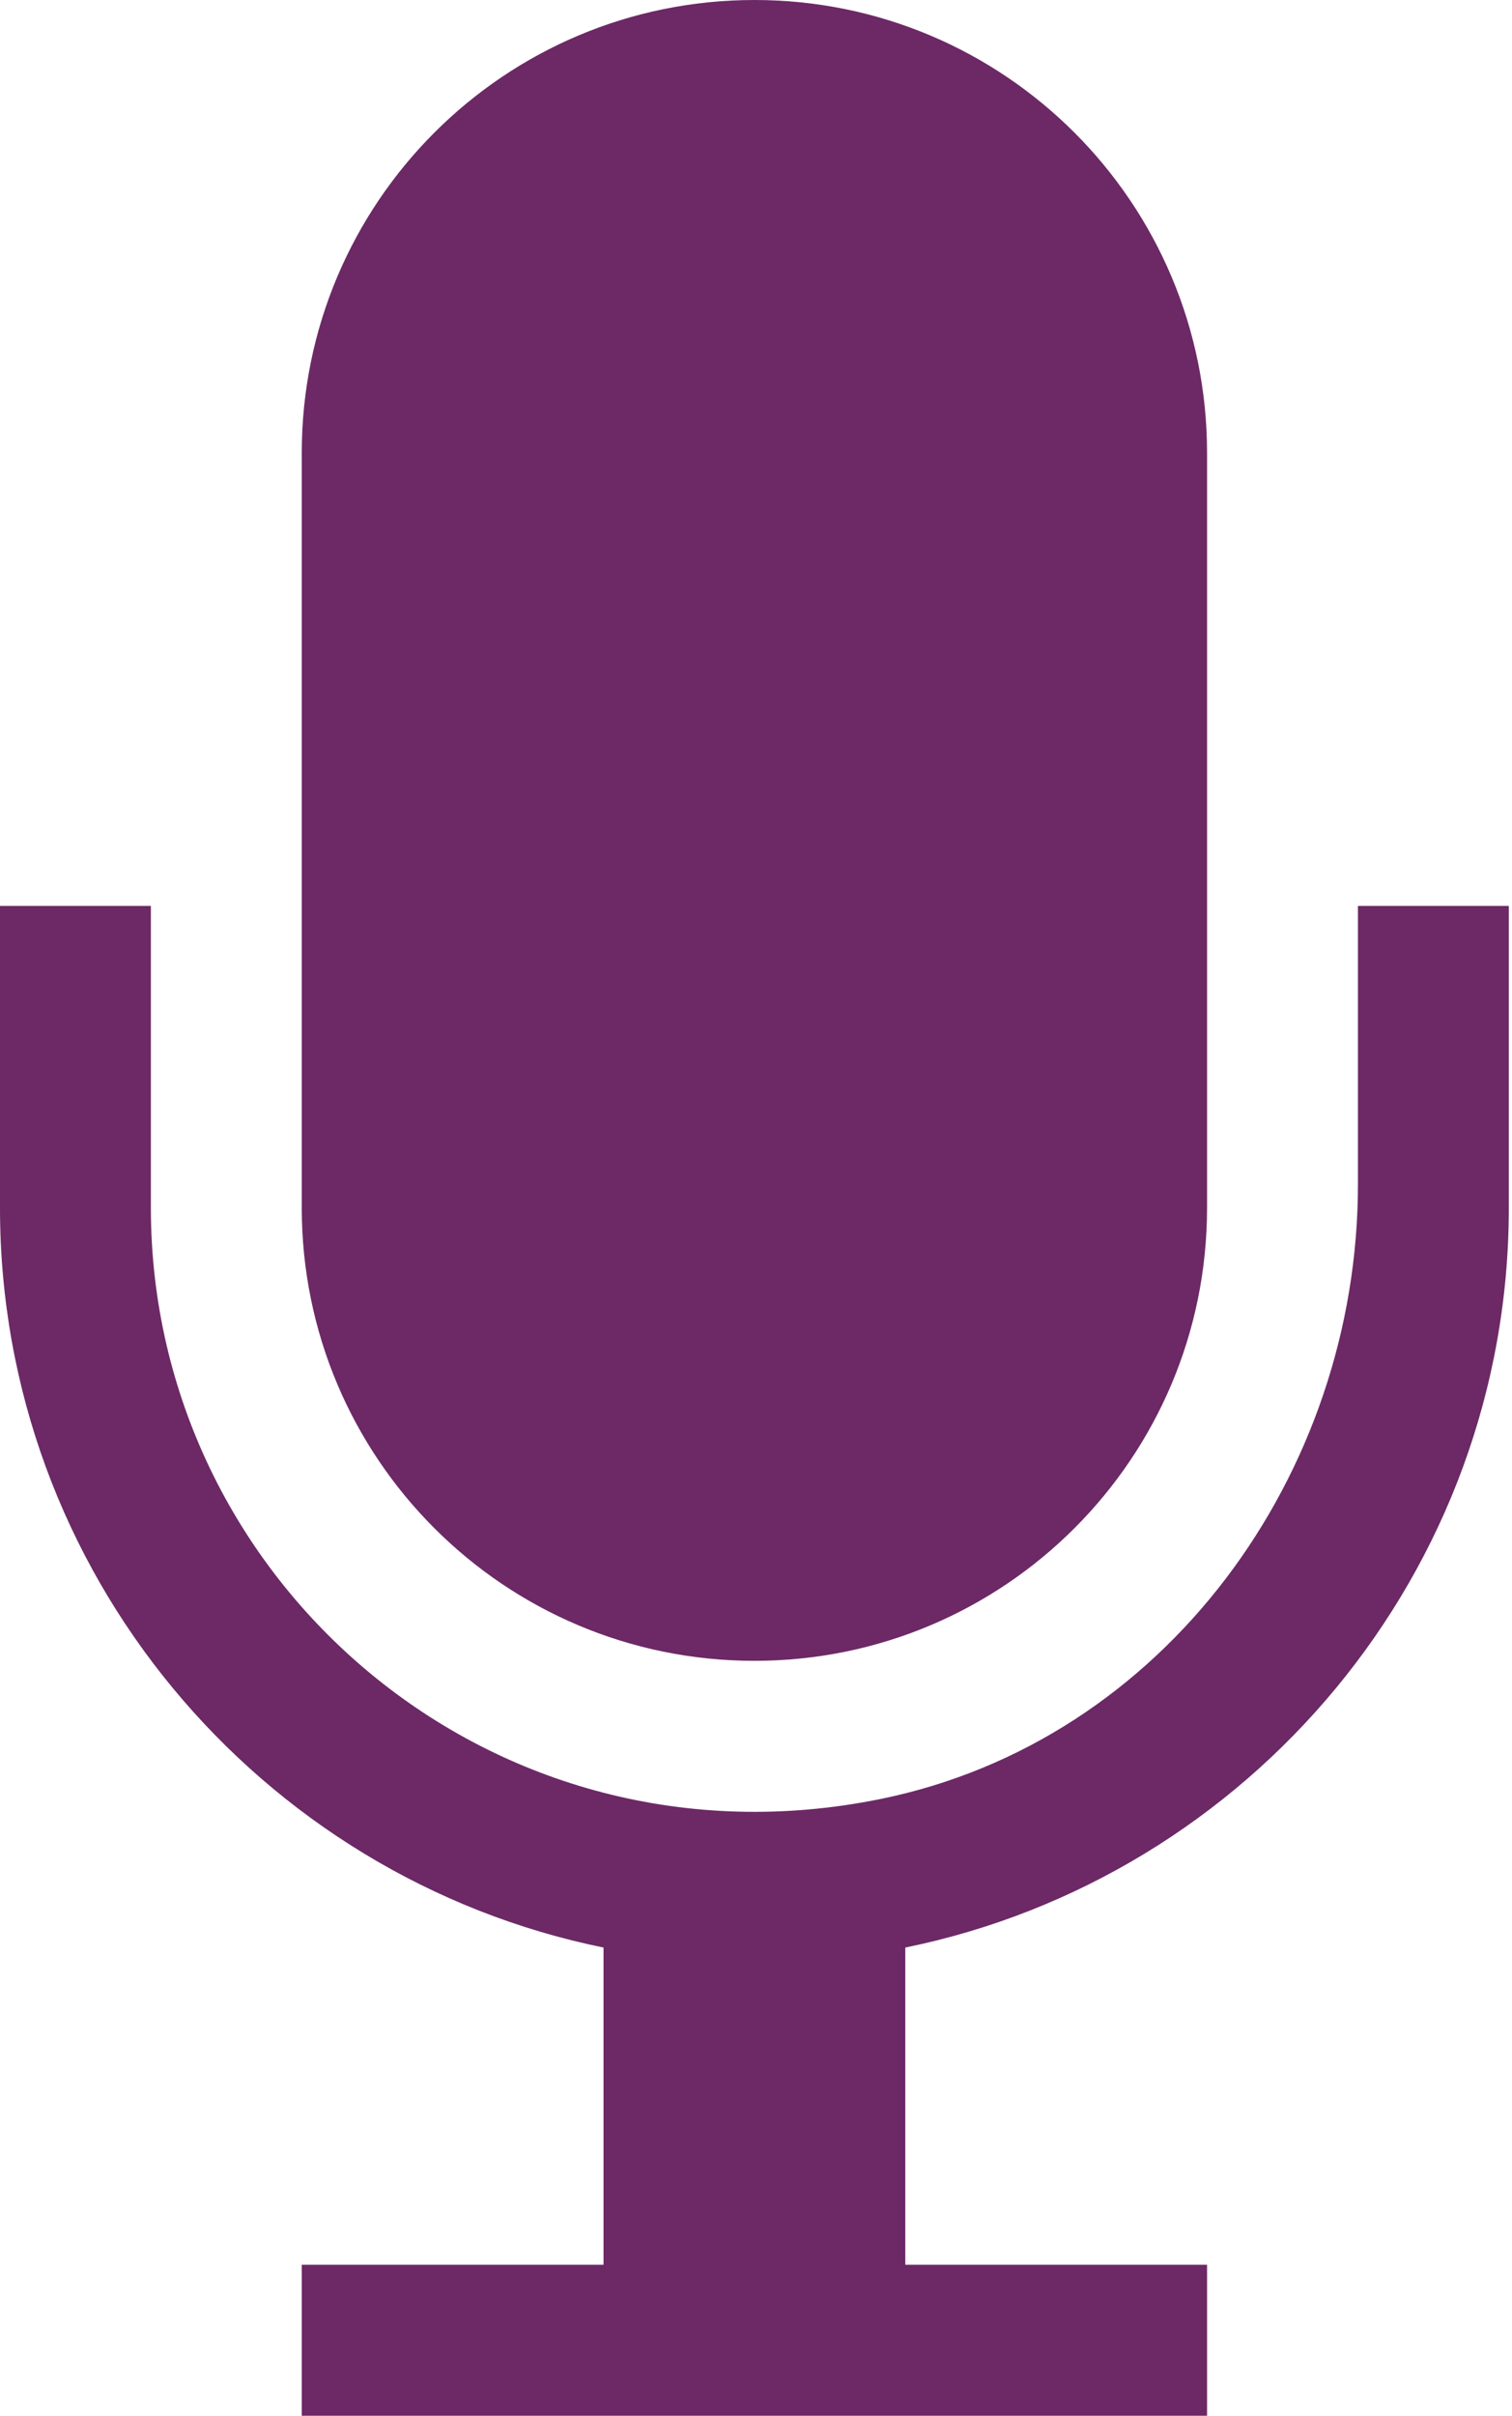
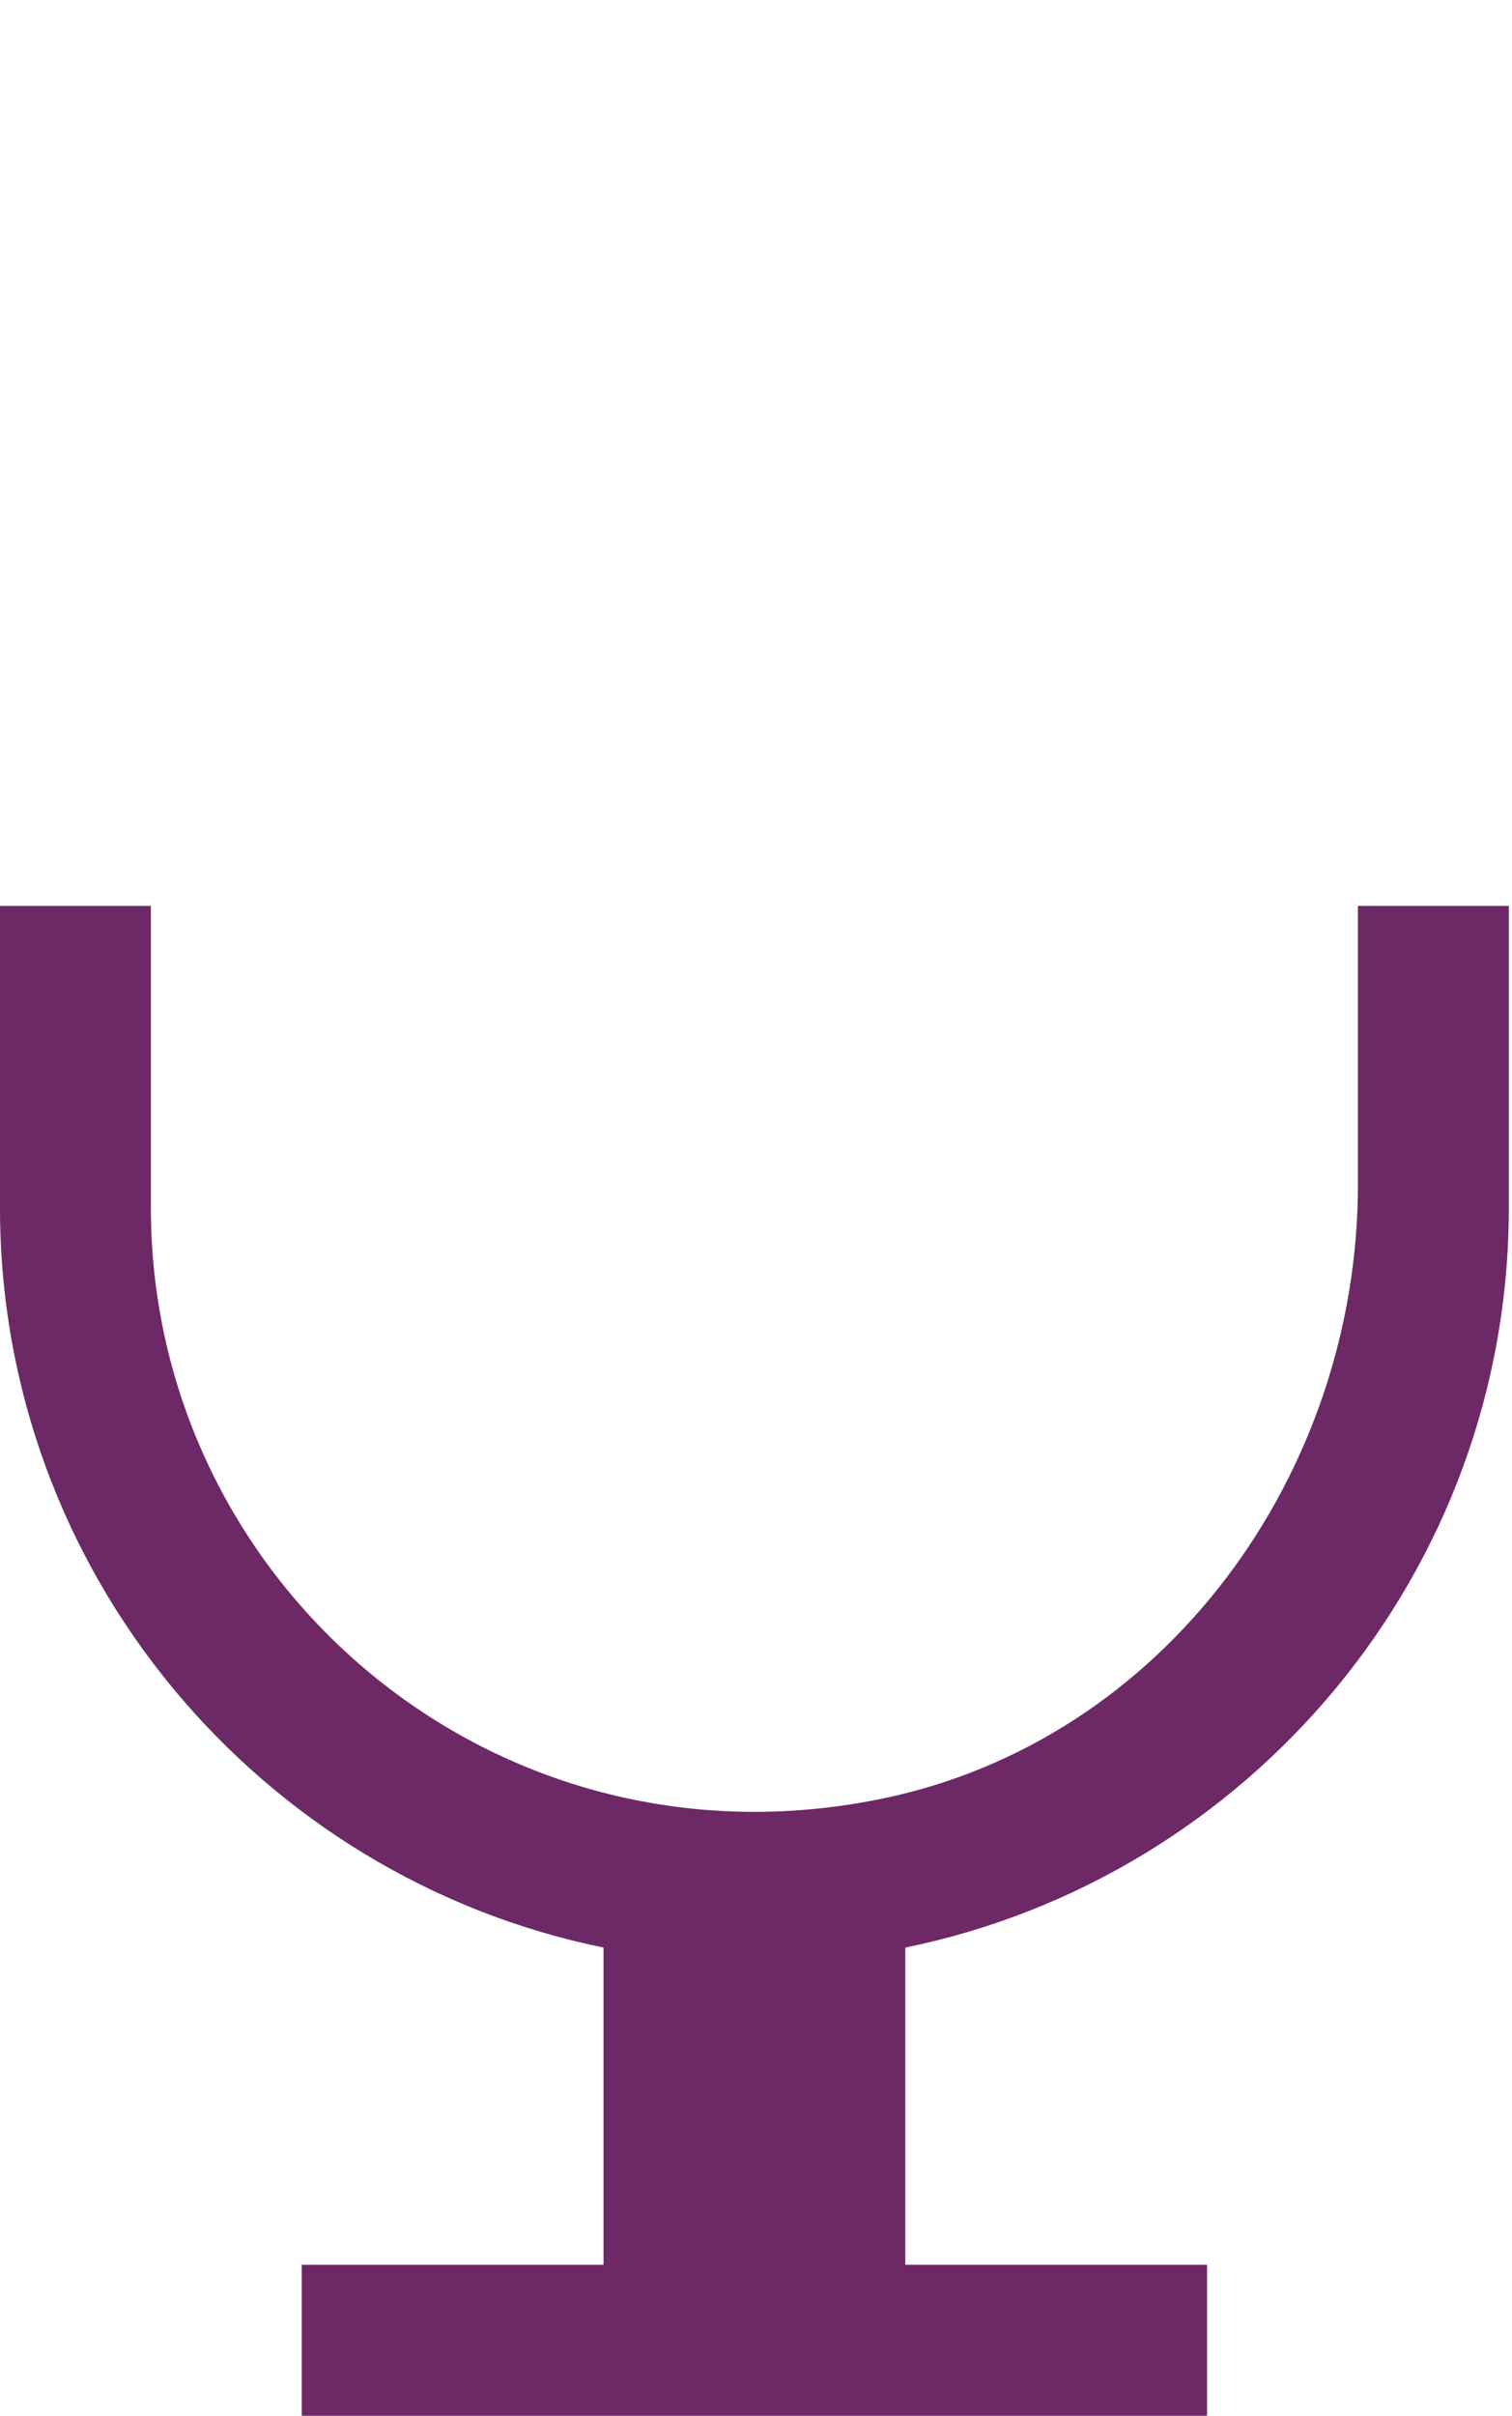
<svg xmlns="http://www.w3.org/2000/svg" width="100%" height="100%" viewBox="0 0 186 297" version="1.1" xml:space="preserve" style="fill-rule:evenodd;clip-rule:evenodd;stroke-linejoin:round;stroke-miterlimit:2;">
  <g transform="matrix(18.561,0,0,18.561,-55.684,0)">
-     <path d="M8,11C9.657,11 11,9.657 11,8L11,3C11,1.343 9.657,0 8,0C6.343,0 5,1.343 5,3L5,8C5,9.657 6.343,11 8,11Z" style="fill:rgb(108,41,102);fill-rule:nonzero;" />
-   </g>
+     </g>
  <g transform="matrix(18.561,0,0,18.561,-55.684,0)">
    <path d="M13,8L13,6L12,6L12,7.844C12,9.764 10.718,11.532 8.836,11.915C6.266,12.438 4,10.479 4,8L4,6L3,6L3,8C3,10.414 4.721,12.434 7,12.899L7,15L5,15L5,16L11,16L11,15L9,15L9,12.899C11.279,12.434 13,10.414 13,8Z" style="fill:rgb(108,41,102);fill-rule:nonzero;" />
  </g>
</svg>